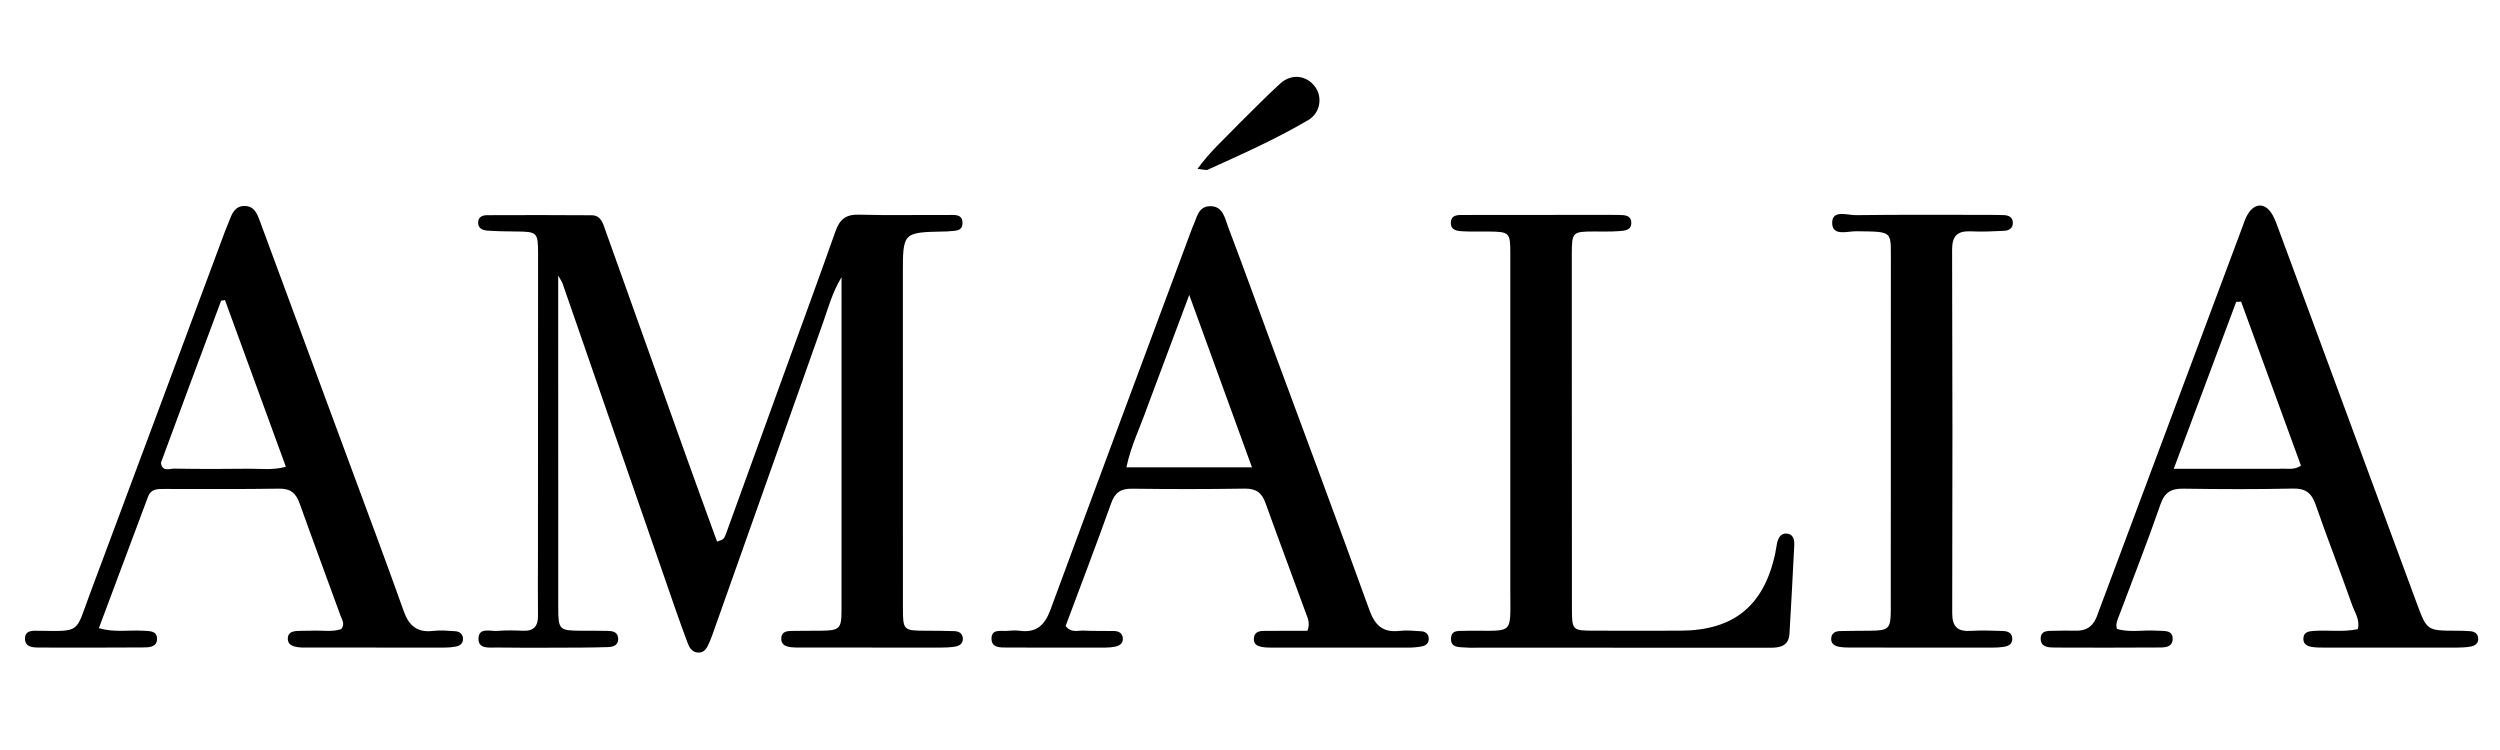
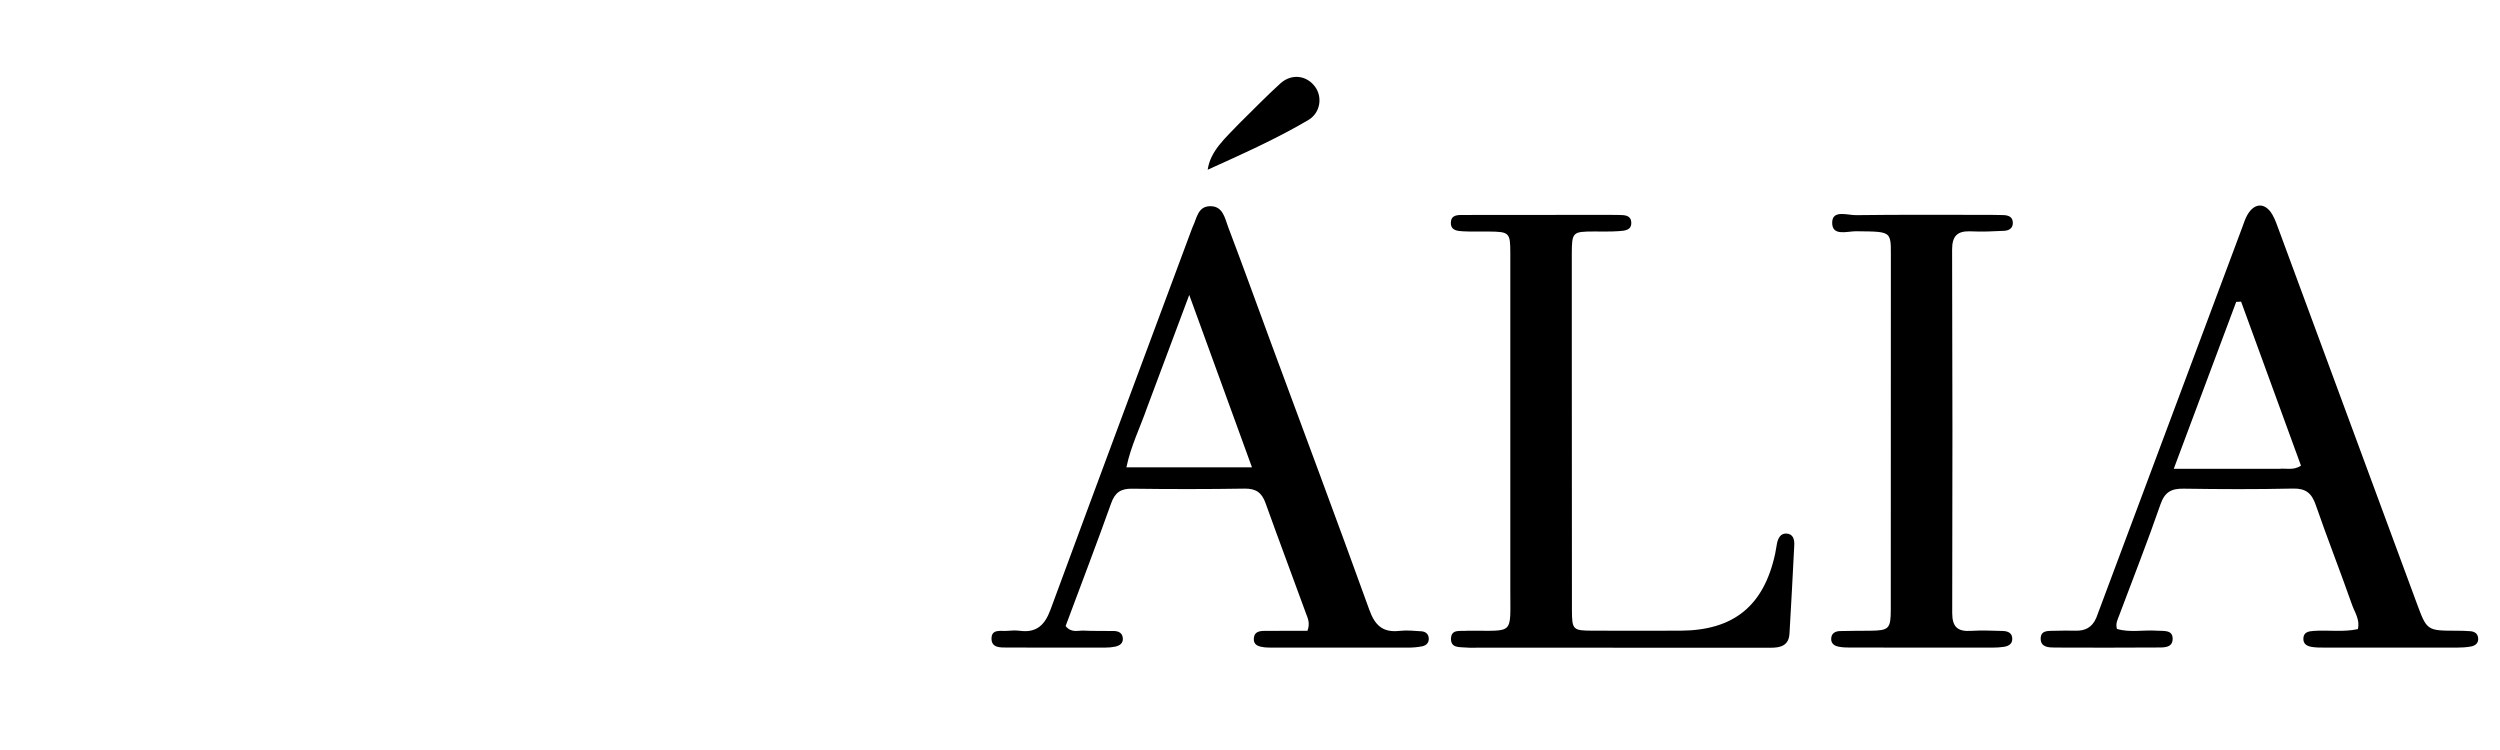
<svg xmlns="http://www.w3.org/2000/svg" width="500" viewBox="0 0 375 112.5" height="150" preserveAspectRatio="xMidYMid meet">
-   <path fill="#000000" d="M 107.559 81.238 C 108.57 80.906 108.59 80.914 108.992 79.812 C 111.859 71.914 114.715 64.016 117.578 56.117 C 120.172 48.965 122.801 41.828 125.336 34.656 C 125.953 32.914 126.883 32.145 128.809 32.199 C 133.242 32.324 137.68 32.223 142.113 32.25 C 143.016 32.258 144.305 32.016 144.371 33.344 C 144.449 34.867 143.047 34.57 142.086 34.715 C 141.934 34.738 141.77 34.719 141.613 34.723 C 135.418 34.855 135.426 34.855 135.43 41.16 C 135.434 57.816 135.43 74.473 135.438 91.129 C 135.441 94.547 135.5 94.594 138.867 94.609 C 140.289 94.617 141.719 94.613 143.141 94.668 C 143.824 94.691 144.402 94.996 144.43 95.785 C 144.457 96.574 143.871 96.895 143.215 97 C 142.516 97.109 141.797 97.137 141.086 97.137 C 134.117 97.145 127.145 97.141 120.176 97.133 C 119.699 97.133 119.223 97.141 118.75 97.09 C 117.914 96.996 117.125 96.762 117.191 95.699 C 117.25 94.746 118.02 94.648 118.758 94.637 C 120.184 94.609 121.609 94.625 123.035 94.609 C 125.949 94.582 126.223 94.348 126.227 91.523 C 126.238 75.027 126.23 58.531 126.23 41.574 C 124.824 43.922 124.25 46.152 123.492 48.289 C 117.945 63.895 112.426 79.508 106.895 95.117 C 106.734 95.566 106.562 96.012 106.371 96.445 C 106.043 97.184 105.68 97.941 104.703 97.887 C 103.766 97.836 103.383 97.09 103.102 96.332 C 102.461 94.625 101.848 92.91 101.25 91.188 C 95.617 74.941 89.992 58.695 84.359 42.449 C 84.285 42.242 84.141 42.059 83.73 41.332 C 83.73 42.852 83.73 43.828 83.73 44.805 C 83.73 60.27 83.73 75.738 83.738 91.203 C 83.738 94.43 83.91 94.59 87.082 94.609 C 88.426 94.617 89.773 94.602 91.121 94.633 C 91.855 94.645 92.625 94.758 92.723 95.684 C 92.84 96.773 91.996 97.043 91.188 97.066 C 88.652 97.145 86.117 97.145 83.586 97.152 C 80.574 97.164 77.562 97.176 74.555 97.129 C 73.434 97.109 71.734 97.426 71.773 95.781 C 71.816 94.039 73.574 94.73 74.637 94.637 C 75.895 94.523 77.172 94.559 78.438 94.613 C 80.07 94.688 80.723 93.926 80.699 92.332 C 80.66 89.32 80.691 86.305 80.695 83.289 C 80.699 68.223 80.703 53.152 80.711 38.082 C 80.711 34.855 80.594 34.75 77.387 34.723 C 75.965 34.711 74.539 34.691 73.117 34.594 C 72.379 34.543 71.668 34.254 71.723 33.312 C 71.77 32.504 72.41 32.277 73.074 32.277 C 78.305 32.262 83.531 32.246 88.758 32.289 C 90.172 32.301 90.453 33.547 90.824 34.578 C 94.801 45.691 98.762 56.812 102.738 67.926 C 104.312 72.328 105.914 76.719 107.559 81.238 Z M 107.559 81.238 " fill-opacity="1" fill-rule="nonzero" />
  <path fill="#000000" d="M 314.453 92.648 C 321.785 73.035 329.051 53.594 336.32 34.152 C 336.57 33.484 336.777 32.785 337.137 32.18 C 338.191 30.398 339.77 30.375 340.824 32.141 C 341.266 32.879 341.539 33.727 341.844 34.539 C 348.734 53.188 355.617 71.836 362.512 90.48 C 364.035 94.602 364.051 94.594 368.426 94.609 C 369.137 94.613 369.852 94.617 370.559 94.68 C 371.148 94.73 371.633 95 371.719 95.66 C 371.82 96.457 371.309 96.848 370.645 96.973 C 369.949 97.105 369.23 97.137 368.52 97.141 C 361.867 97.148 355.219 97.145 348.566 97.137 C 348.012 97.137 347.453 97.137 346.906 97.059 C 346.164 96.957 345.469 96.691 345.504 95.766 C 345.543 94.82 346.281 94.691 347.027 94.637 C 349.219 94.477 351.441 94.852 353.68 94.367 C 354.023 92.949 353.199 91.848 352.805 90.715 C 351.047 85.703 349.098 80.762 347.363 75.746 C 346.754 73.98 345.875 73.242 343.941 73.285 C 338.477 73.406 333.012 73.387 327.551 73.301 C 325.719 73.273 324.719 73.781 324.07 75.656 C 322.129 81.27 319.941 86.797 317.859 92.363 C 317.645 92.941 317.312 93.512 317.539 94.336 C 319.477 94.926 321.527 94.457 323.535 94.605 C 324.527 94.68 325.938 94.41 325.898 95.871 C 325.863 97.242 324.457 97.117 323.465 97.125 C 318.398 97.16 313.332 97.152 308.262 97.133 C 307.316 97.129 306.125 97.105 306.102 95.836 C 306.078 94.465 307.32 94.652 308.242 94.617 C 309.27 94.582 310.301 94.582 311.332 94.605 C 312.727 94.637 313.809 94.168 314.453 92.648 M 341.848 70.324 C 342.898 70.207 344.035 70.605 345.145 69.844 C 342.129 61.582 339.148 53.41 336.164 45.242 C 335.918 45.258 335.676 45.27 335.43 45.285 C 332.371 53.461 329.312 61.637 326.062 70.324 C 331.508 70.324 336.453 70.324 341.848 70.324 Z M 341.848 70.324 " fill-opacity="1" fill-rule="nonzero" />
-   <path fill="#000000" d="M 46.543 94.609 C 48.254 94.516 49.77 94.836 51.18 94.375 C 51.805 93.594 51.285 92.93 51.062 92.309 C 49.043 86.719 46.953 81.156 44.961 75.555 C 44.414 74.008 43.625 73.27 41.875 73.297 C 36.172 73.395 30.469 73.332 24.766 73.344 C 23.746 73.348 22.676 73.238 22.199 74.523 C 19.773 81.039 17.328 87.547 14.828 94.23 C 17.191 94.902 19.316 94.48 21.402 94.609 C 22.34 94.668 23.574 94.539 23.555 95.855 C 23.535 97.121 22.289 97.113 21.363 97.117 C 16.219 97.152 11.07 97.148 5.922 97.133 C 4.969 97.129 3.777 97.105 3.75 95.844 C 3.723 94.477 4.965 94.605 5.887 94.617 C 12.199 94.699 11.289 94.949 13.477 89.105 C 20.254 71 26.98 52.875 33.73 34.754 C 33.926 34.234 34.152 33.727 34.348 33.211 C 34.777 32.07 35.23 30.887 36.699 30.895 C 38.176 30.902 38.602 32.133 39.016 33.254 C 43.473 45.289 47.922 57.324 52.371 69.363 C 55.117 76.793 57.906 84.211 60.562 91.676 C 61.348 93.883 62.59 94.914 64.957 94.637 C 66.047 94.508 67.172 94.609 68.277 94.68 C 68.984 94.727 69.477 95.137 69.449 95.91 C 69.426 96.57 68.938 96.879 68.359 96.988 C 67.82 97.09 67.262 97.133 66.711 97.137 C 59.742 97.145 52.77 97.141 45.801 97.133 C 45.406 97.133 45.004 97.137 44.617 97.07 C 43.887 96.945 43.164 96.711 43.168 95.801 C 43.172 94.855 43.895 94.68 44.652 94.641 C 45.207 94.613 45.762 94.617 46.543 94.609 M 24.137 69.414 C 24.312 70.836 25.445 70.281 26.16 70.293 C 29.875 70.359 33.59 70.359 37.305 70.309 C 39.078 70.285 40.887 70.57 42.879 70.012 C 39.797 61.566 36.773 53.289 33.746 45.012 C 33.555 45.043 33.359 45.074 33.168 45.109 C 30.184 53.102 27.199 61.094 24.137 69.414 Z M 24.137 69.414 " fill-opacity="1" fill-rule="nonzero" />
  <path fill="#000000" d="M 190.637 51.402 C 195.621 64.879 200.594 78.164 205.41 91.504 C 206.25 93.832 207.445 94.906 209.914 94.633 C 211.004 94.512 212.129 94.617 213.234 94.695 C 213.828 94.738 214.281 95.094 214.316 95.754 C 214.352 96.41 213.938 96.816 213.363 96.938 C 212.672 97.082 211.953 97.141 211.246 97.145 C 204.434 97.152 197.617 97.141 190.805 97.137 C 190.41 97.133 190.008 97.148 189.617 97.094 C 188.797 96.98 187.977 96.789 188.078 95.703 C 188.164 94.766 188.922 94.637 189.66 94.633 C 191.852 94.613 194.043 94.625 196.117 94.625 C 196.555 93.438 196.148 92.699 195.887 91.988 C 193.883 86.473 191.809 80.988 189.832 75.465 C 189.27 73.883 188.375 73.262 186.672 73.293 C 181.047 73.383 175.418 73.379 169.797 73.305 C 168.105 73.285 167.246 73.879 166.672 75.492 C 164.461 81.68 162.113 87.812 159.844 93.902 C 160.68 94.984 161.707 94.547 162.598 94.594 C 164.098 94.672 165.605 94.617 167.109 94.652 C 167.801 94.672 168.371 94.953 168.426 95.742 C 168.477 96.535 167.918 96.855 167.258 97 C 166.797 97.098 166.316 97.133 165.844 97.137 C 160.93 97.145 156.02 97.152 151.105 97.129 C 150.098 97.125 148.742 97.223 148.727 95.82 C 148.711 94.273 150.152 94.715 151.102 94.625 C 151.73 94.566 152.375 94.539 153 94.621 C 155.48 94.949 156.723 93.746 157.559 91.488 C 164.578 72.453 171.672 53.441 178.746 34.426 C 178.801 34.277 178.852 34.125 178.922 33.984 C 179.527 32.75 179.66 30.977 181.477 30.93 C 183.449 30.875 183.719 32.719 184.227 34.059 C 186.391 39.762 188.465 45.5 190.637 51.402 M 172.051 61.164 C 171.031 64.102 169.617 66.914 168.961 70.102 C 175.281 70.102 181.297 70.102 187.797 70.102 C 184.66 61.484 181.652 53.219 178.387 44.238 C 176.141 50.223 174.156 55.52 172.051 61.164 Z M 172.051 61.164 " fill-opacity="1" fill-rule="nonzero" />
  <path fill="#000000" d="M 235.77 52.383 C 235.773 65.547 235.77 78.473 235.789 91.398 C 235.797 94.516 235.895 94.59 239.008 94.602 C 243.363 94.609 247.719 94.621 252.074 94.602 C 260.051 94.566 264.578 90.879 266.273 83.066 C 266.391 82.527 266.445 81.969 266.566 81.43 C 266.738 80.691 267.105 80 267.941 80.031 C 268.973 80.07 269.18 80.922 269.141 81.758 C 268.922 86.188 268.68 90.613 268.422 95.043 C 268.32 96.832 267.105 97.164 265.602 97.16 C 260.059 97.145 254.512 97.156 248.969 97.156 C 239.863 97.156 230.754 97.152 221.648 97.152 C 221.094 97.152 220.535 97.184 219.984 97.133 C 219 97.043 217.617 97.266 217.648 95.801 C 217.684 94.289 219.098 94.723 220.055 94.613 C 220.211 94.598 220.371 94.613 220.531 94.609 C 227.121 94.574 226.547 95.309 226.547 88.637 C 226.555 71.746 226.551 54.855 226.547 37.965 C 226.547 34.891 226.402 34.762 223.328 34.73 C 222.062 34.719 220.793 34.766 219.527 34.699 C 218.672 34.656 217.605 34.617 217.629 33.406 C 217.656 32.164 218.734 32.25 219.59 32.246 C 226.242 32.227 232.895 32.23 239.547 32.23 C 240.652 32.227 241.762 32.223 242.871 32.246 C 243.672 32.262 244.613 32.266 244.688 33.32 C 244.773 34.57 243.688 34.605 242.852 34.668 C 241.59 34.762 240.32 34.719 239.051 34.723 C 235.883 34.734 235.777 34.828 235.77 38.109 C 235.762 42.789 235.77 47.469 235.77 52.383 Z M 235.77 52.383 " fill-opacity="1" fill-rule="nonzero" />
  <path fill="#000000" d="M 283.629 40.035 C 283.574 34.551 284.305 34.766 278.418 34.688 C 277.102 34.672 274.762 35.516 274.828 33.332 C 274.887 31.438 277.141 32.293 278.402 32.273 C 285.137 32.184 291.871 32.23 298.605 32.23 C 299.238 32.23 299.875 32.238 300.508 32.262 C 301.293 32.293 301.945 32.539 301.926 33.48 C 301.91 34.281 301.289 34.586 300.641 34.621 C 298.98 34.707 297.312 34.781 295.656 34.703 C 293.66 34.609 292.812 35.332 292.816 37.441 C 292.875 55.609 292.883 73.773 292.832 91.941 C 292.828 94.07 293.672 94.762 295.672 94.629 C 297.25 94.527 298.84 94.605 300.422 94.645 C 301.199 94.668 301.871 94.957 301.84 95.883 C 301.82 96.656 301.203 96.934 300.543 97.031 C 300 97.113 299.441 97.141 298.887 97.141 C 291.758 97.145 284.629 97.145 277.496 97.133 C 276.945 97.133 276.383 97.113 275.844 97.012 C 275.176 96.891 274.629 96.547 274.68 95.758 C 274.727 94.973 275.305 94.684 275.988 94.66 C 277.492 94.613 279 94.629 280.504 94.609 C 283.34 94.578 283.613 94.332 283.617 91.434 C 283.633 74.855 283.629 58.277 283.629 41.699 C 283.629 41.223 283.629 40.746 283.629 40.035 Z M 283.629 40.035 " fill-opacity="1" fill-rule="nonzero" />
-   <path fill="#000000" d="M 185.809 18.598 C 187.965 16.484 189.945 14.426 192.059 12.512 C 193.738 10.996 196 11.293 197.262 13.012 C 198.402 14.559 198.066 16.93 196.254 18 C 191.41 20.859 186.266 23.137 181.152 25.461 C 180.918 25.566 180.574 25.426 179.621 25.336 C 181.559 22.648 183.738 20.777 185.809 18.598 Z M 185.809 18.598 " fill-opacity="1" fill-rule="nonzero" />
+   <path fill="#000000" d="M 185.809 18.598 C 187.965 16.484 189.945 14.426 192.059 12.512 C 193.738 10.996 196 11.293 197.262 13.012 C 198.402 14.559 198.066 16.93 196.254 18 C 191.41 20.859 186.266 23.137 181.152 25.461 C 181.559 22.648 183.738 20.777 185.809 18.598 Z M 185.809 18.598 " fill-opacity="1" fill-rule="nonzero" />
</svg>